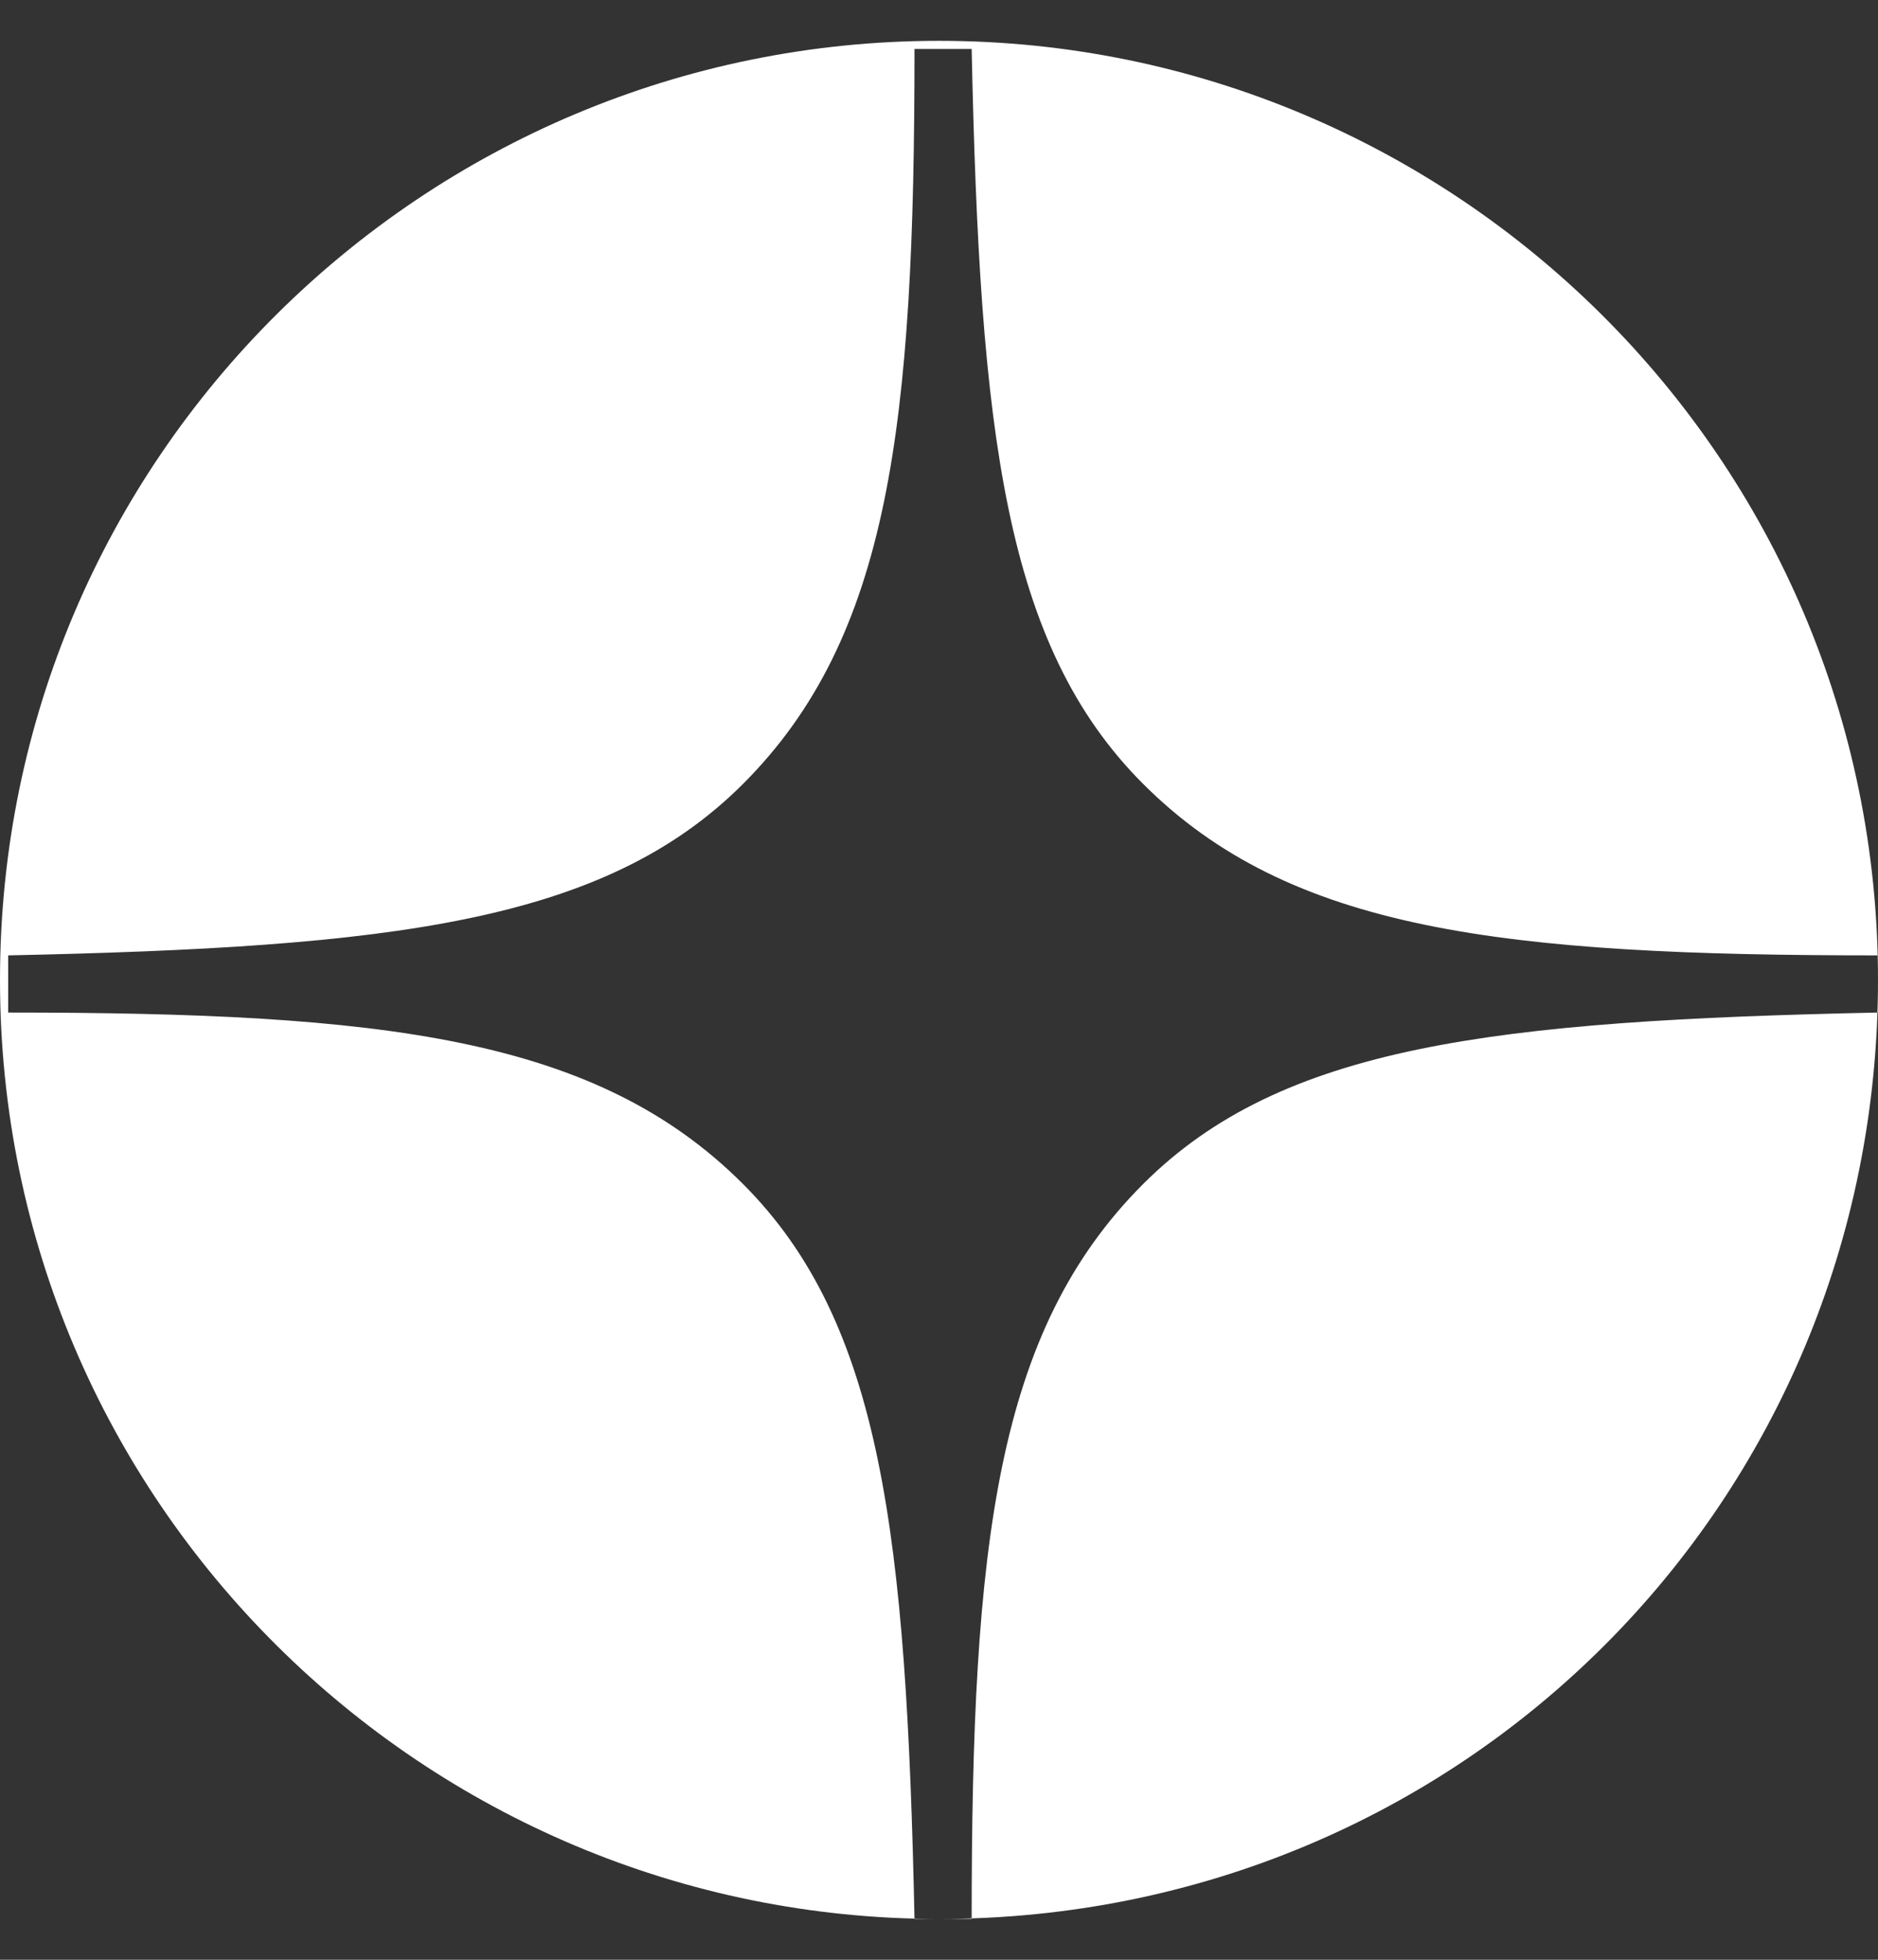
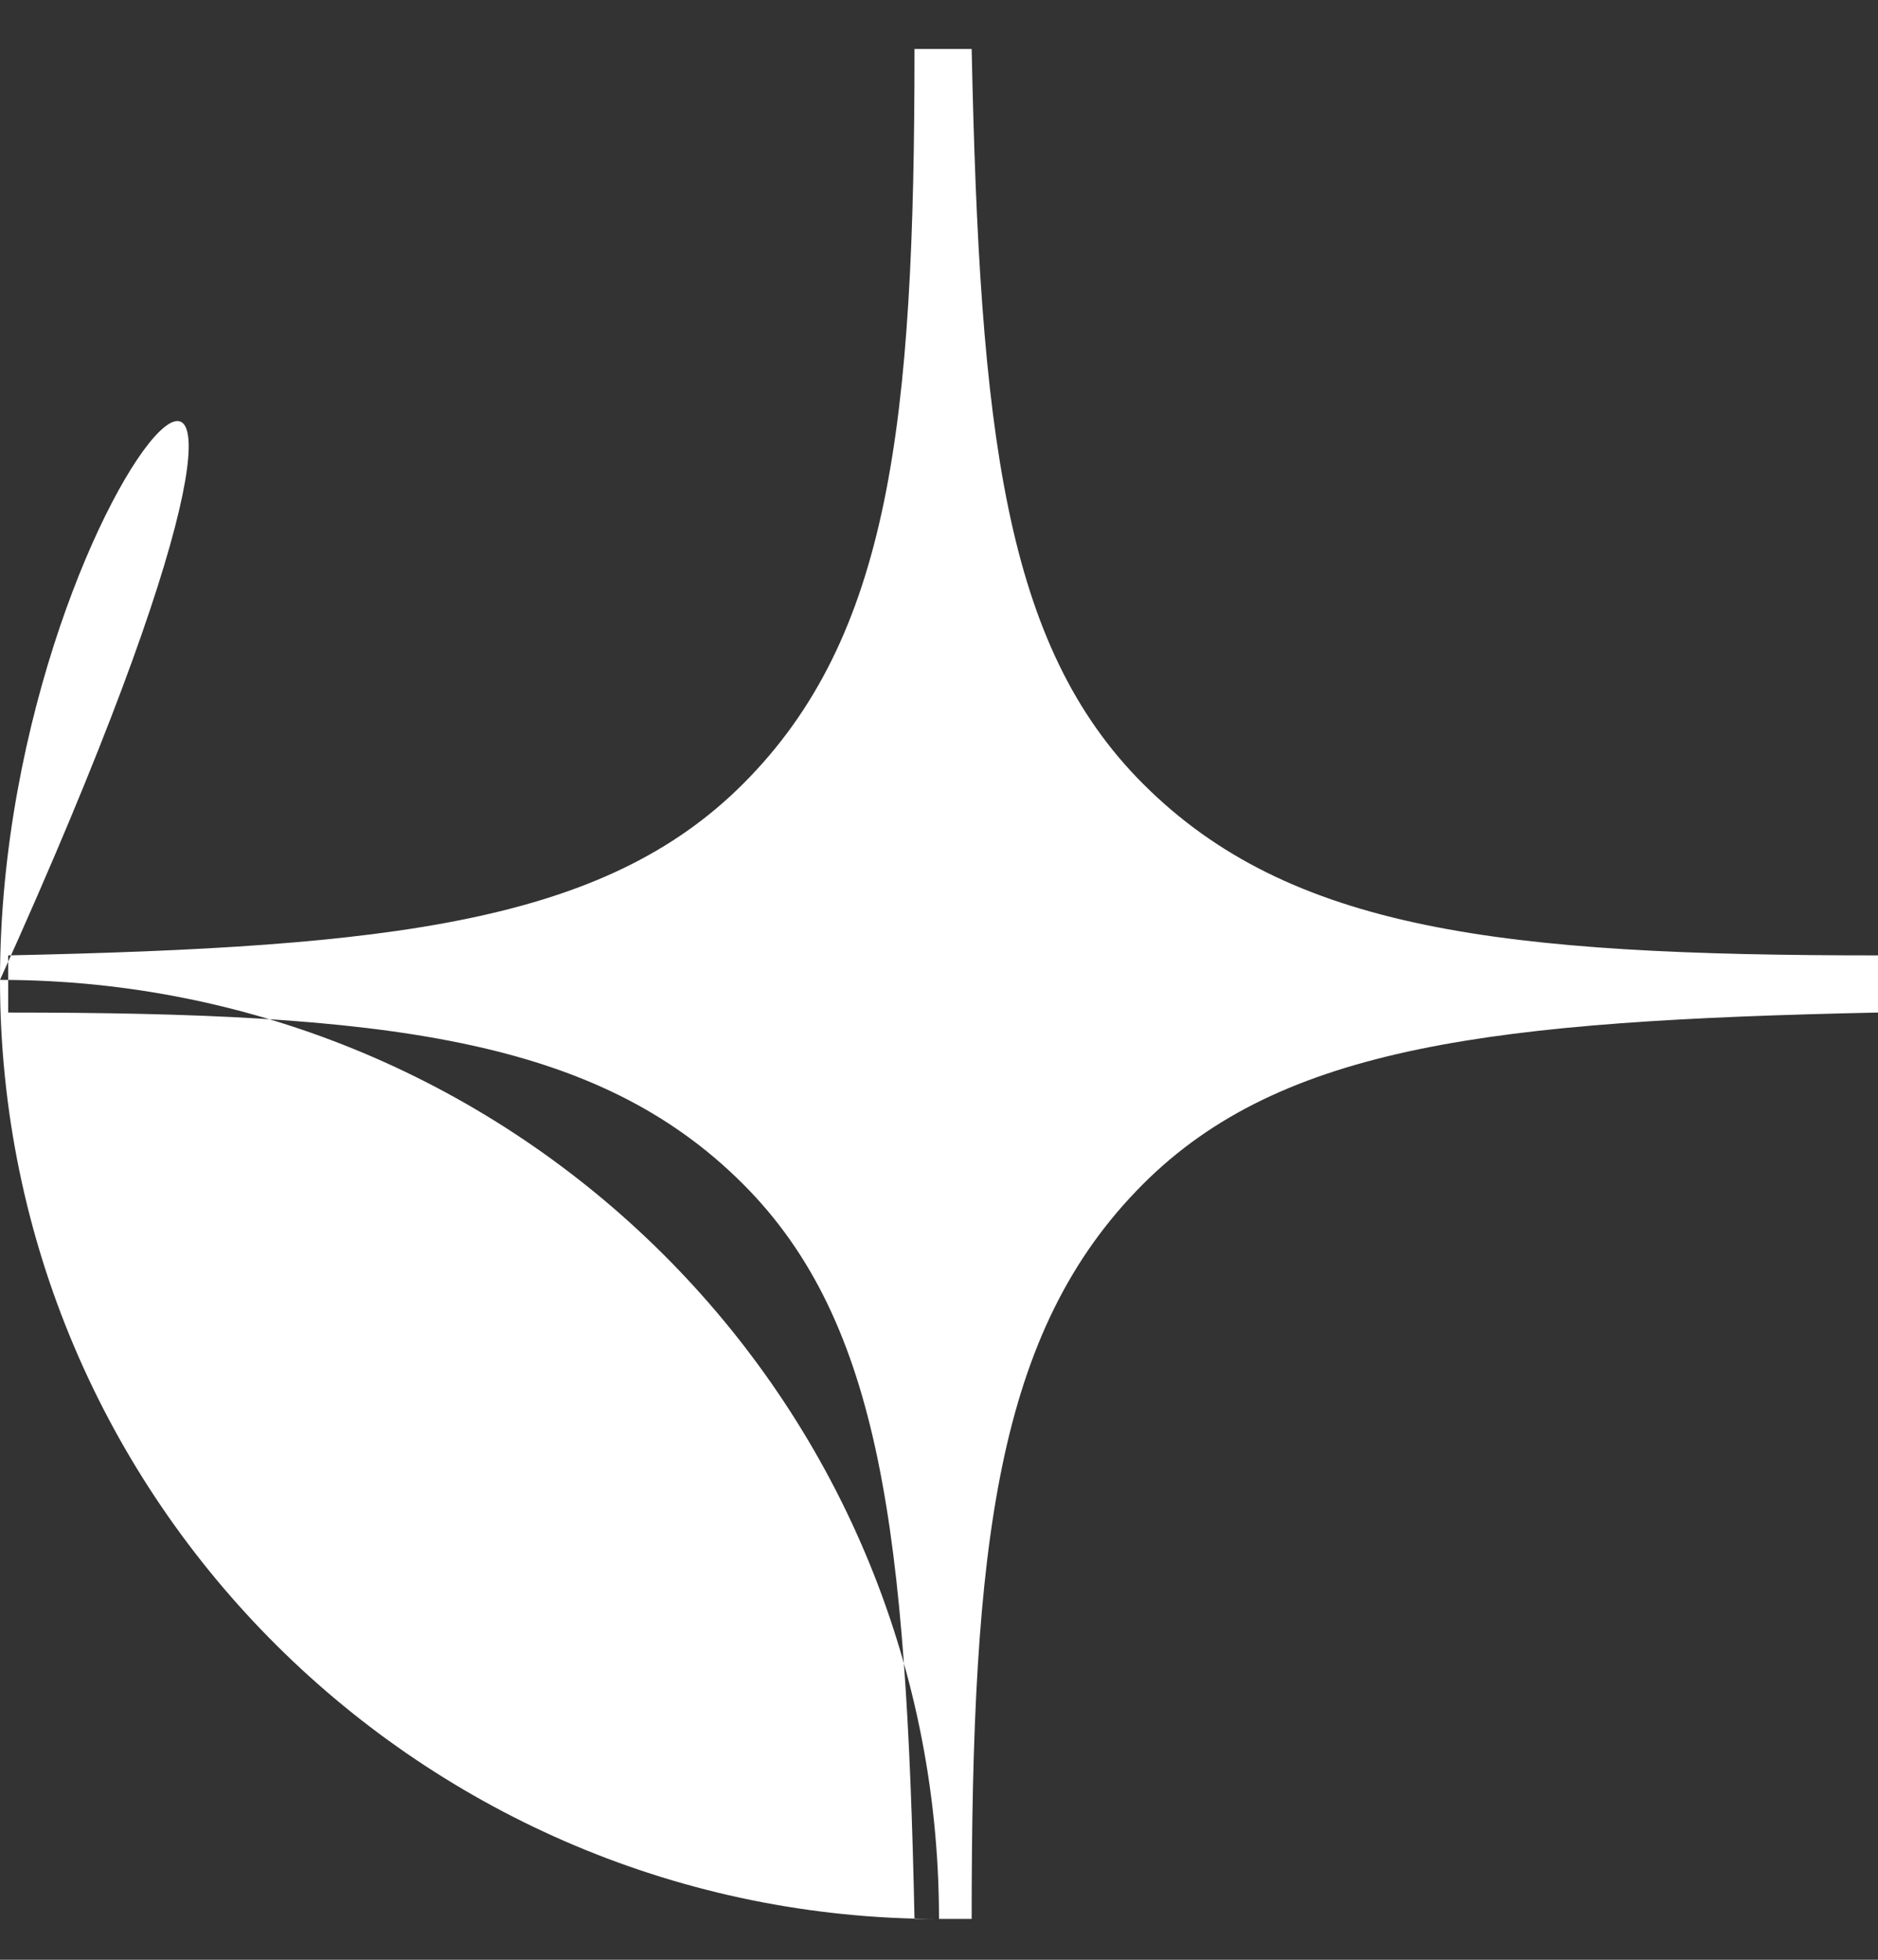
<svg xmlns="http://www.w3.org/2000/svg" version="1.1" id="Layer_1" x="0px" y="0px" viewBox="0 0 23 24" style="enable-background:new 0 0 23 24;" xml:space="preserve">
  <rect x="0" y="0" width="23" height="24" fill="#333333" stroke="none" />
  <style type="text/css">
	.st0{fill-rule:evenodd;clip-rule:evenodd;fill:#FFFFFF;}
</style>
-   <path class="st0" d="M11.2,23.5c-0.1-4.7-0.4-7.3-2.1-9c-1.8-1.8-4.4-2.1-9-2.1v-0.7c4.7-0.1,7.3-0.4,9-2.1c1.8-1.8,2.1-4.4,2.1-9  h0.7c0.1,4.7,0.4,7.3,2.1,9c1.8,1.8,4.4,2.1,9,2.1v0.7c-4.7,0.1-7.3,0.4-9,2.1c-1.8,1.8-2.1,4.4-2.1,9H11.2z M0,12  c0,6.4,5.2,11.5,11.5,11.5C17.9,23.5,23,18.4,23,12c0-6.4-5.2-11.5-11.5-11.5C5.2,0.5,0,5.6,0,12z" />
+   <path class="st0" d="M11.2,23.5c-0.1-4.7-0.4-7.3-2.1-9c-1.8-1.8-4.4-2.1-9-2.1v-0.7c4.7-0.1,7.3-0.4,9-2.1c1.8-1.8,2.1-4.4,2.1-9  h0.7c0.1,4.7,0.4,7.3,2.1,9c1.8,1.8,4.4,2.1,9,2.1v0.7c-4.7,0.1-7.3,0.4-9,2.1c-1.8,1.8-2.1,4.4-2.1,9H11.2z M0,12  c0,6.4,5.2,11.5,11.5,11.5c0-6.4-5.2-11.5-11.5-11.5C5.2,0.5,0,5.6,0,12z" />
</svg>